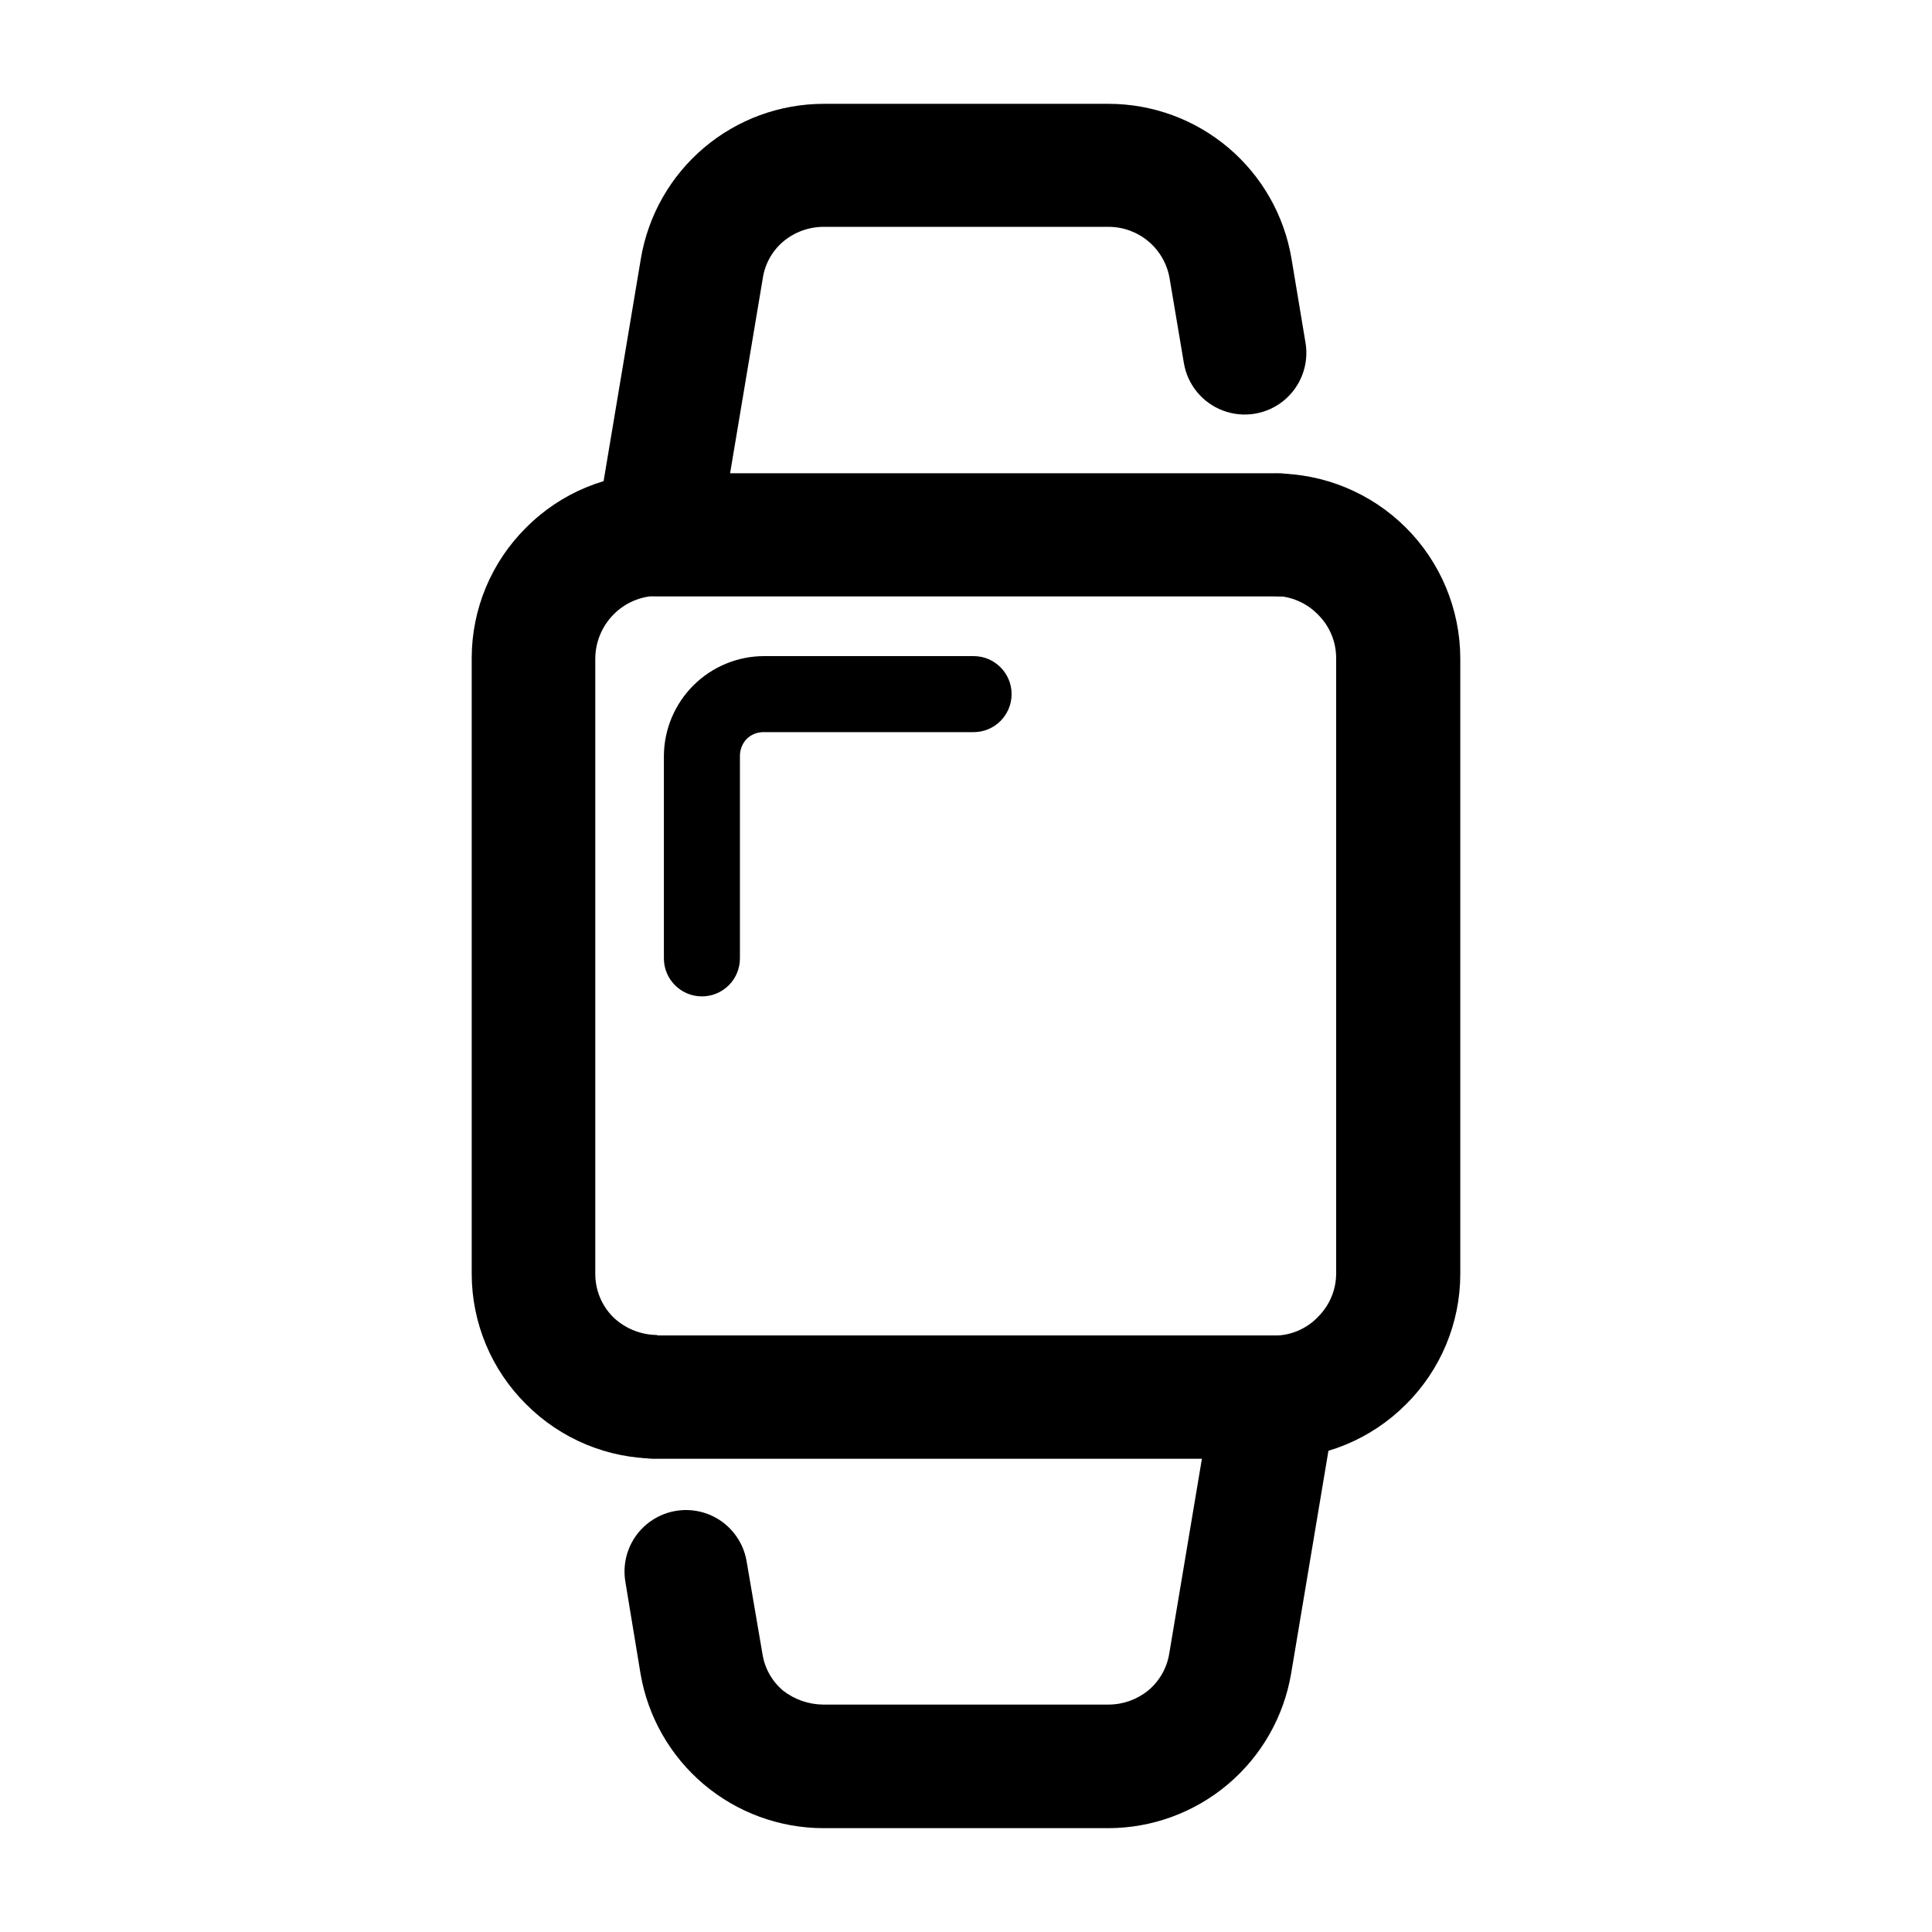
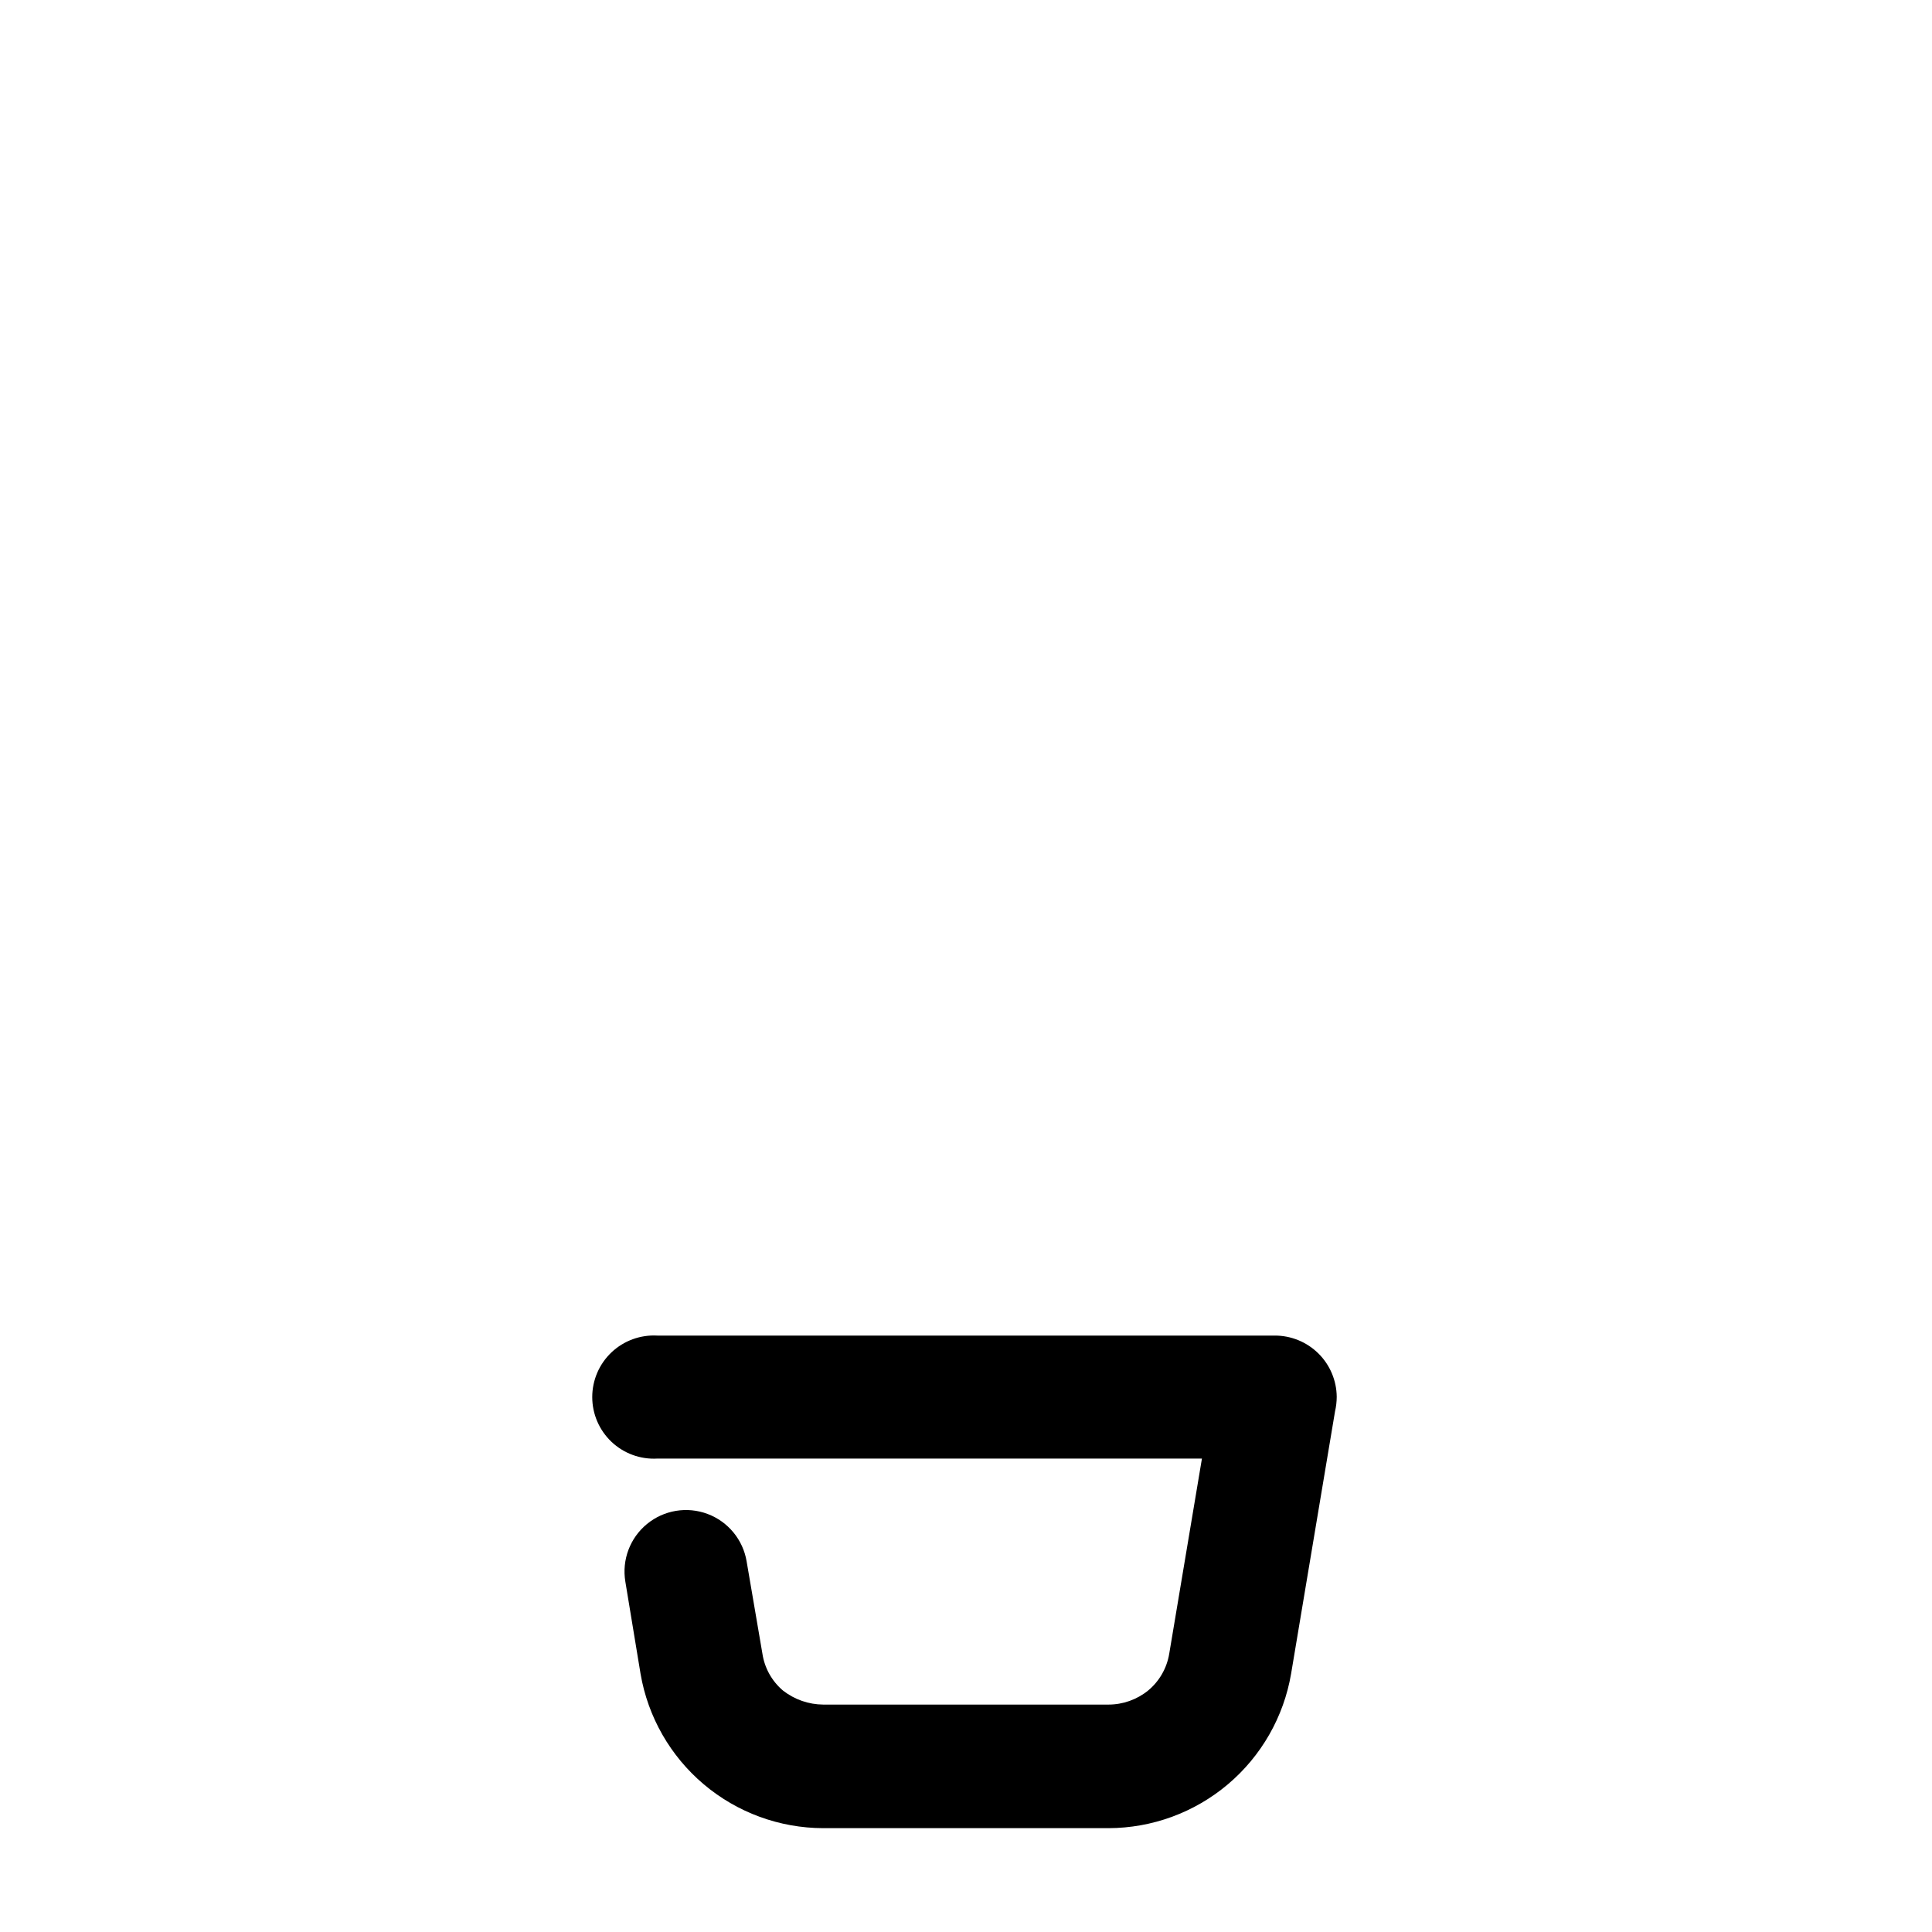
<svg xmlns="http://www.w3.org/2000/svg" fill="#000000" width="800px" height="800px" version="1.1" viewBox="144 144 512 512">
  <g>
-     <path d="m481.82 530.54h-163.64c-13.023 0.031-25.516-5.137-34.711-14.359-9.246-9.145-14.453-21.605-14.461-34.609v-163.13c-0.008-13 5.18-25.461 14.41-34.613 9.176-9.25 21.684-14.422 34.711-14.359h163.69c13.012-0.012 25.496 5.137 34.715 14.316 9.219 9.18 14.418 21.645 14.457 34.656v163.13c0.008 12.996-5.18 25.457-14.41 34.609-9.195 9.223-21.688 14.391-34.711 14.359zm-163.64-32.598h163.64c4.375-0.027 8.543-1.848 11.539-5.035 3.043-3.047 4.75-7.18 4.734-11.488v-162.98c0.016-4.309-1.691-8.441-4.734-11.488-3.062-3.184-7.273-5-11.688-5.039h-163.49c-4.414 0.047-8.625 1.859-11.688 5.039-3.027 3.117-4.727 7.293-4.738 11.637v162.98c-0.012 4.305 1.691 8.441 4.738 11.484 3.144 3.019 7.328 4.711 11.688 4.738z" />
-     <path d="m481.82 269.46c4.481-0.25 8.863 1.355 12.125 4.441 3.258 3.082 5.106 7.371 5.106 11.855 0 4.488-1.848 8.777-5.106 11.859-3.262 3.086-7.644 4.691-12.125 4.441h-163.64c-4.324 0.012-8.48-1.688-11.559-4.727-3.074-3.039-4.824-7.172-4.867-11.496 0.004-1.309 0.156-2.609 0.457-3.879l11.637-69.477c1.938-11.441 7.859-21.832 16.723-29.328 8.859-7.496 20.086-11.617 31.691-11.633h75.574c11.605 0.016 22.832 4.137 31.691 11.633 8.863 7.496 14.785 17.887 16.723 29.328l3.727 22.371h0.004c0.953 5.758-1.238 11.59-5.75 15.297-4.512 3.703-10.656 4.723-16.121 2.668-5.465-2.055-9.422-6.867-10.375-12.625l-3.777-22.418v-0.004c-0.652-3.809-2.625-7.266-5.574-9.762-2.949-2.496-6.684-3.875-10.547-3.891h-75.574c-3.902 0.008-7.68 1.379-10.68 3.879-2.941 2.488-4.875 5.965-5.441 9.773l-8.664 51.691z" />
    <path d="m318.18 530.54c-4.481 0.25-8.863-1.355-12.125-4.438-3.258-3.086-5.106-7.375-5.106-11.859 0-4.488 1.848-8.777 5.106-11.859 3.262-3.082 7.644-4.688 12.125-4.441h163.64c4.324-0.012 8.48 1.688 11.559 4.727 3.078 3.039 4.828 7.172 4.867 11.496-0.004 1.309-0.156 2.609-0.453 3.883l-11.641 69.523c-1.957 11.43-7.887 21.801-16.746 29.285-8.855 7.484-20.074 11.602-31.668 11.625h-75.57c-11.598-0.023-22.812-4.141-31.672-11.625-8.855-7.484-14.789-17.855-16.746-29.285l-4.031-24.434c-0.953-5.742 1.23-11.559 5.723-15.254 4.496-3.699 10.625-4.715 16.074-2.672 5.449 2.047 9.395 6.844 10.348 12.586l4.18 24.434c0.57 3.809 2.504 7.285 5.441 9.773 3.051 2.391 6.809 3.703 10.684 3.727h75.57c3.832 0.004 7.551-1.312 10.527-3.727 2.984-2.477 4.969-5.949 5.594-9.773l8.664-51.691z" />
-     <path d="m340.09 397.98c0 2.672-1.059 5.234-2.949 7.125-1.891 1.887-4.453 2.949-7.125 2.949-5.566 0-10.078-4.512-10.078-10.074v-53.707c0.055-7.012 2.875-13.719 7.848-18.664 4.969-4.941 11.691-7.723 18.703-7.734h55.523c5.562 0 10.074 4.512 10.074 10.074 0 5.566-4.512 10.078-10.074 10.078h-55.723c-1.684-0.004-3.301 0.668-4.484 1.863-1.062 1.176-1.672 2.695-1.715 4.281z" />
  </g>
</svg>